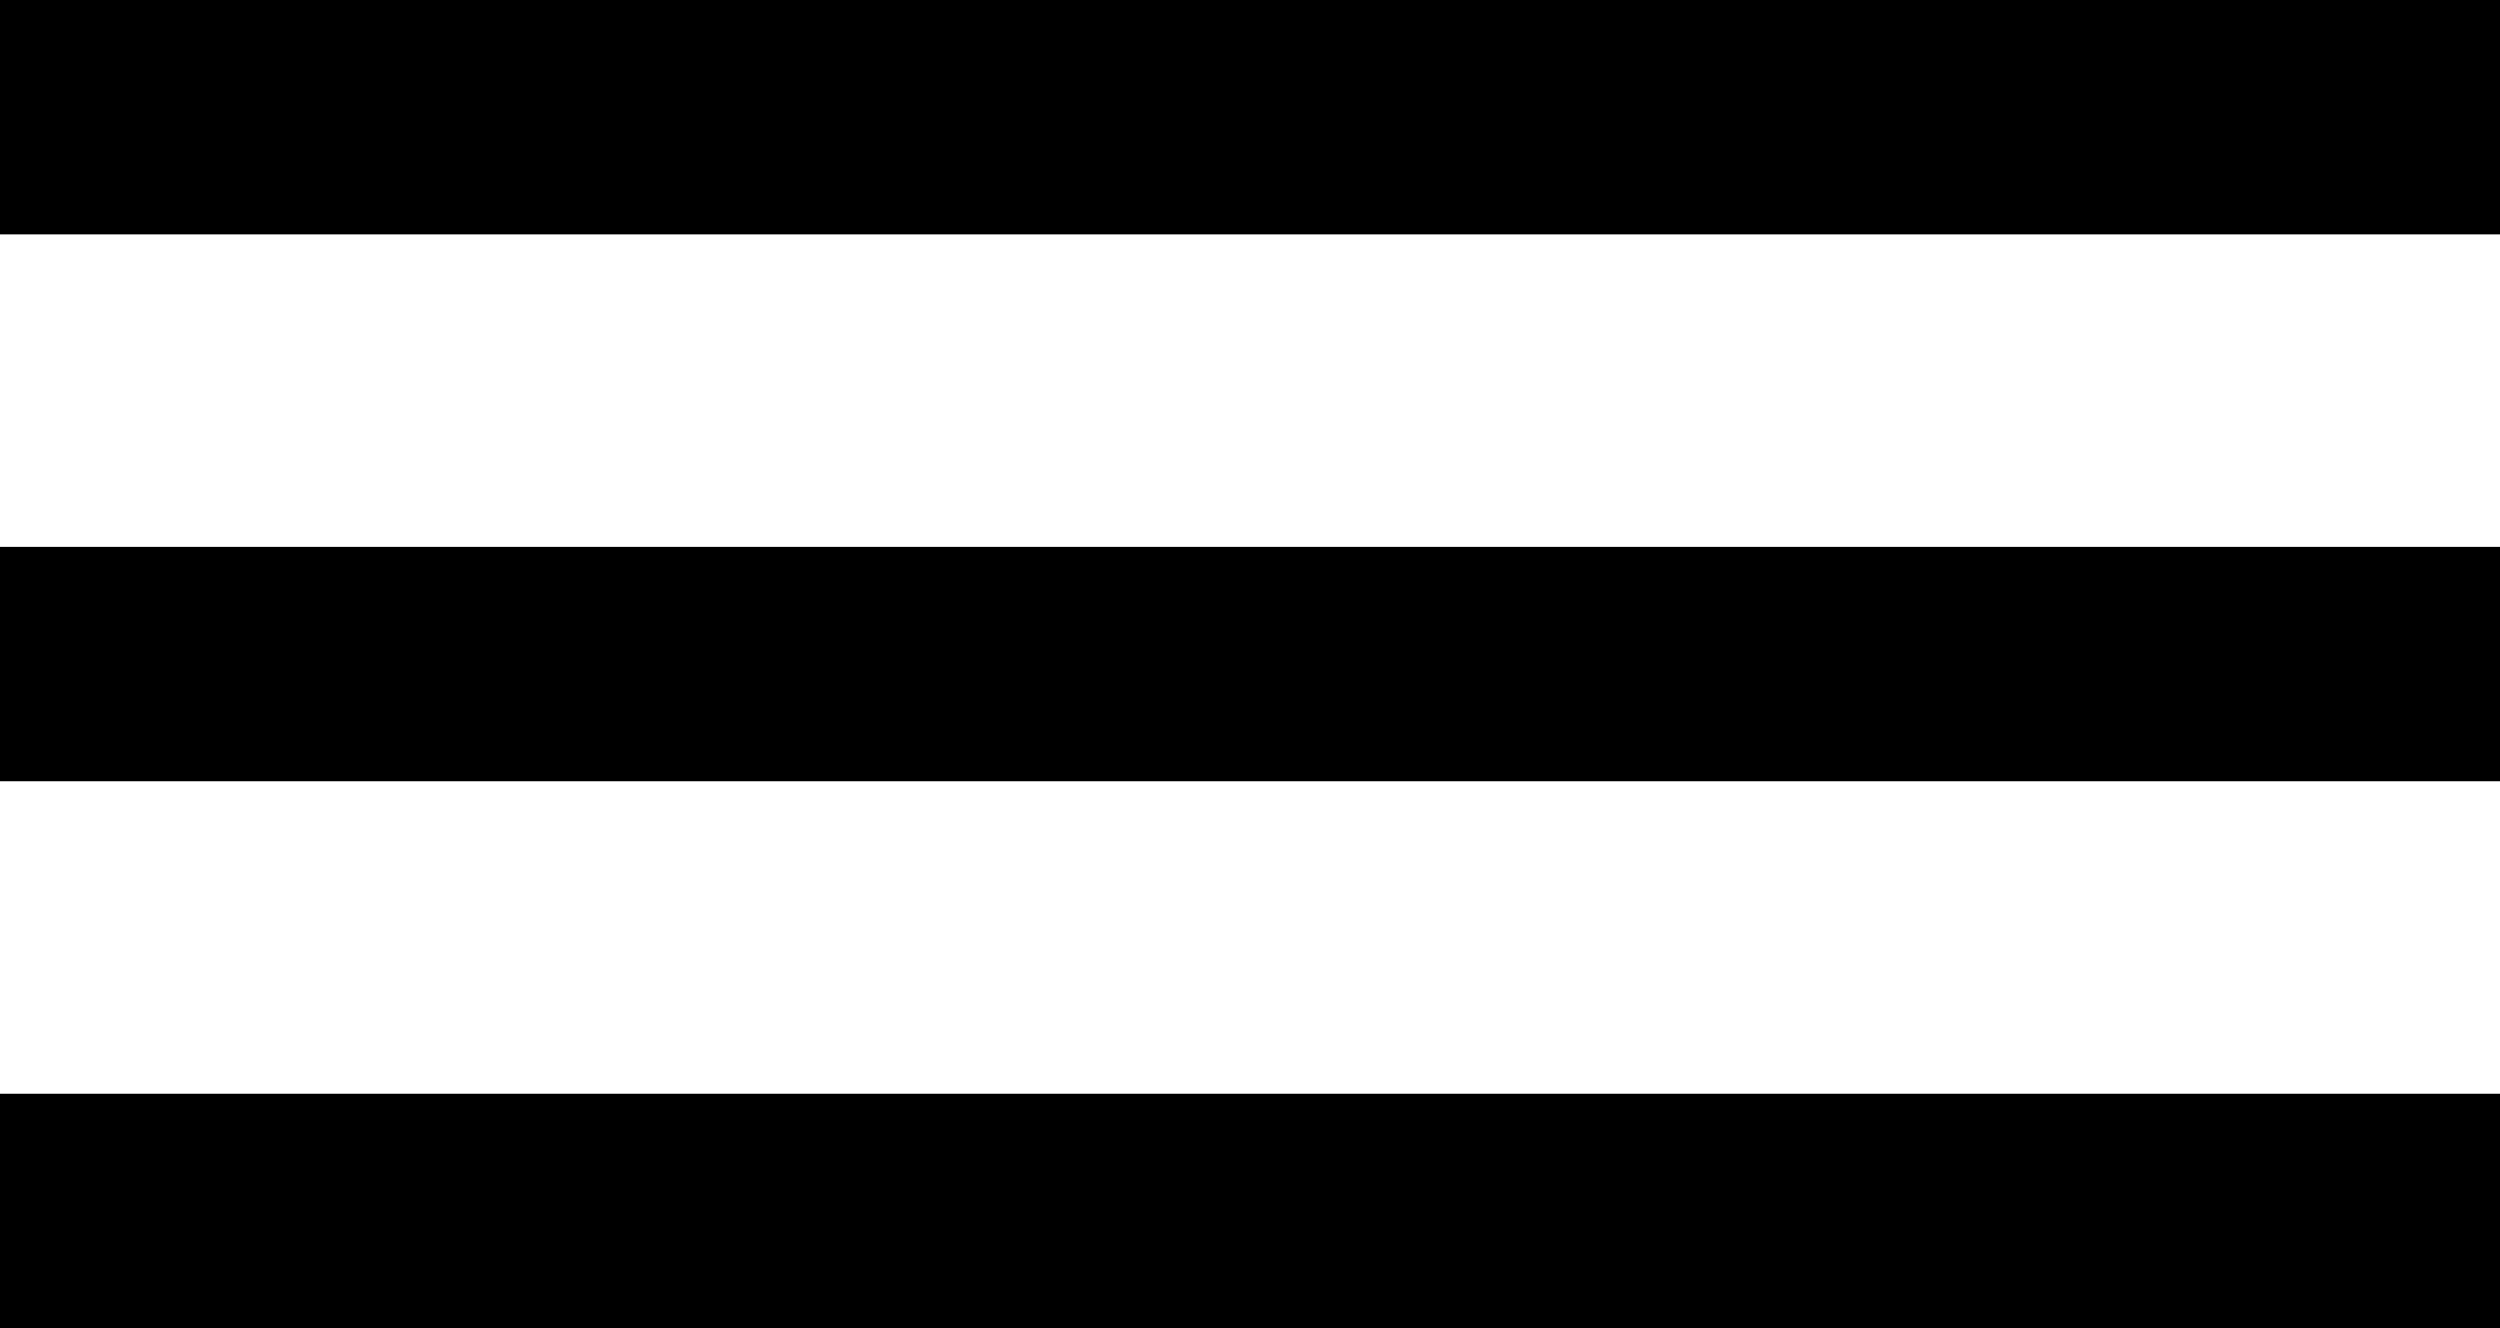
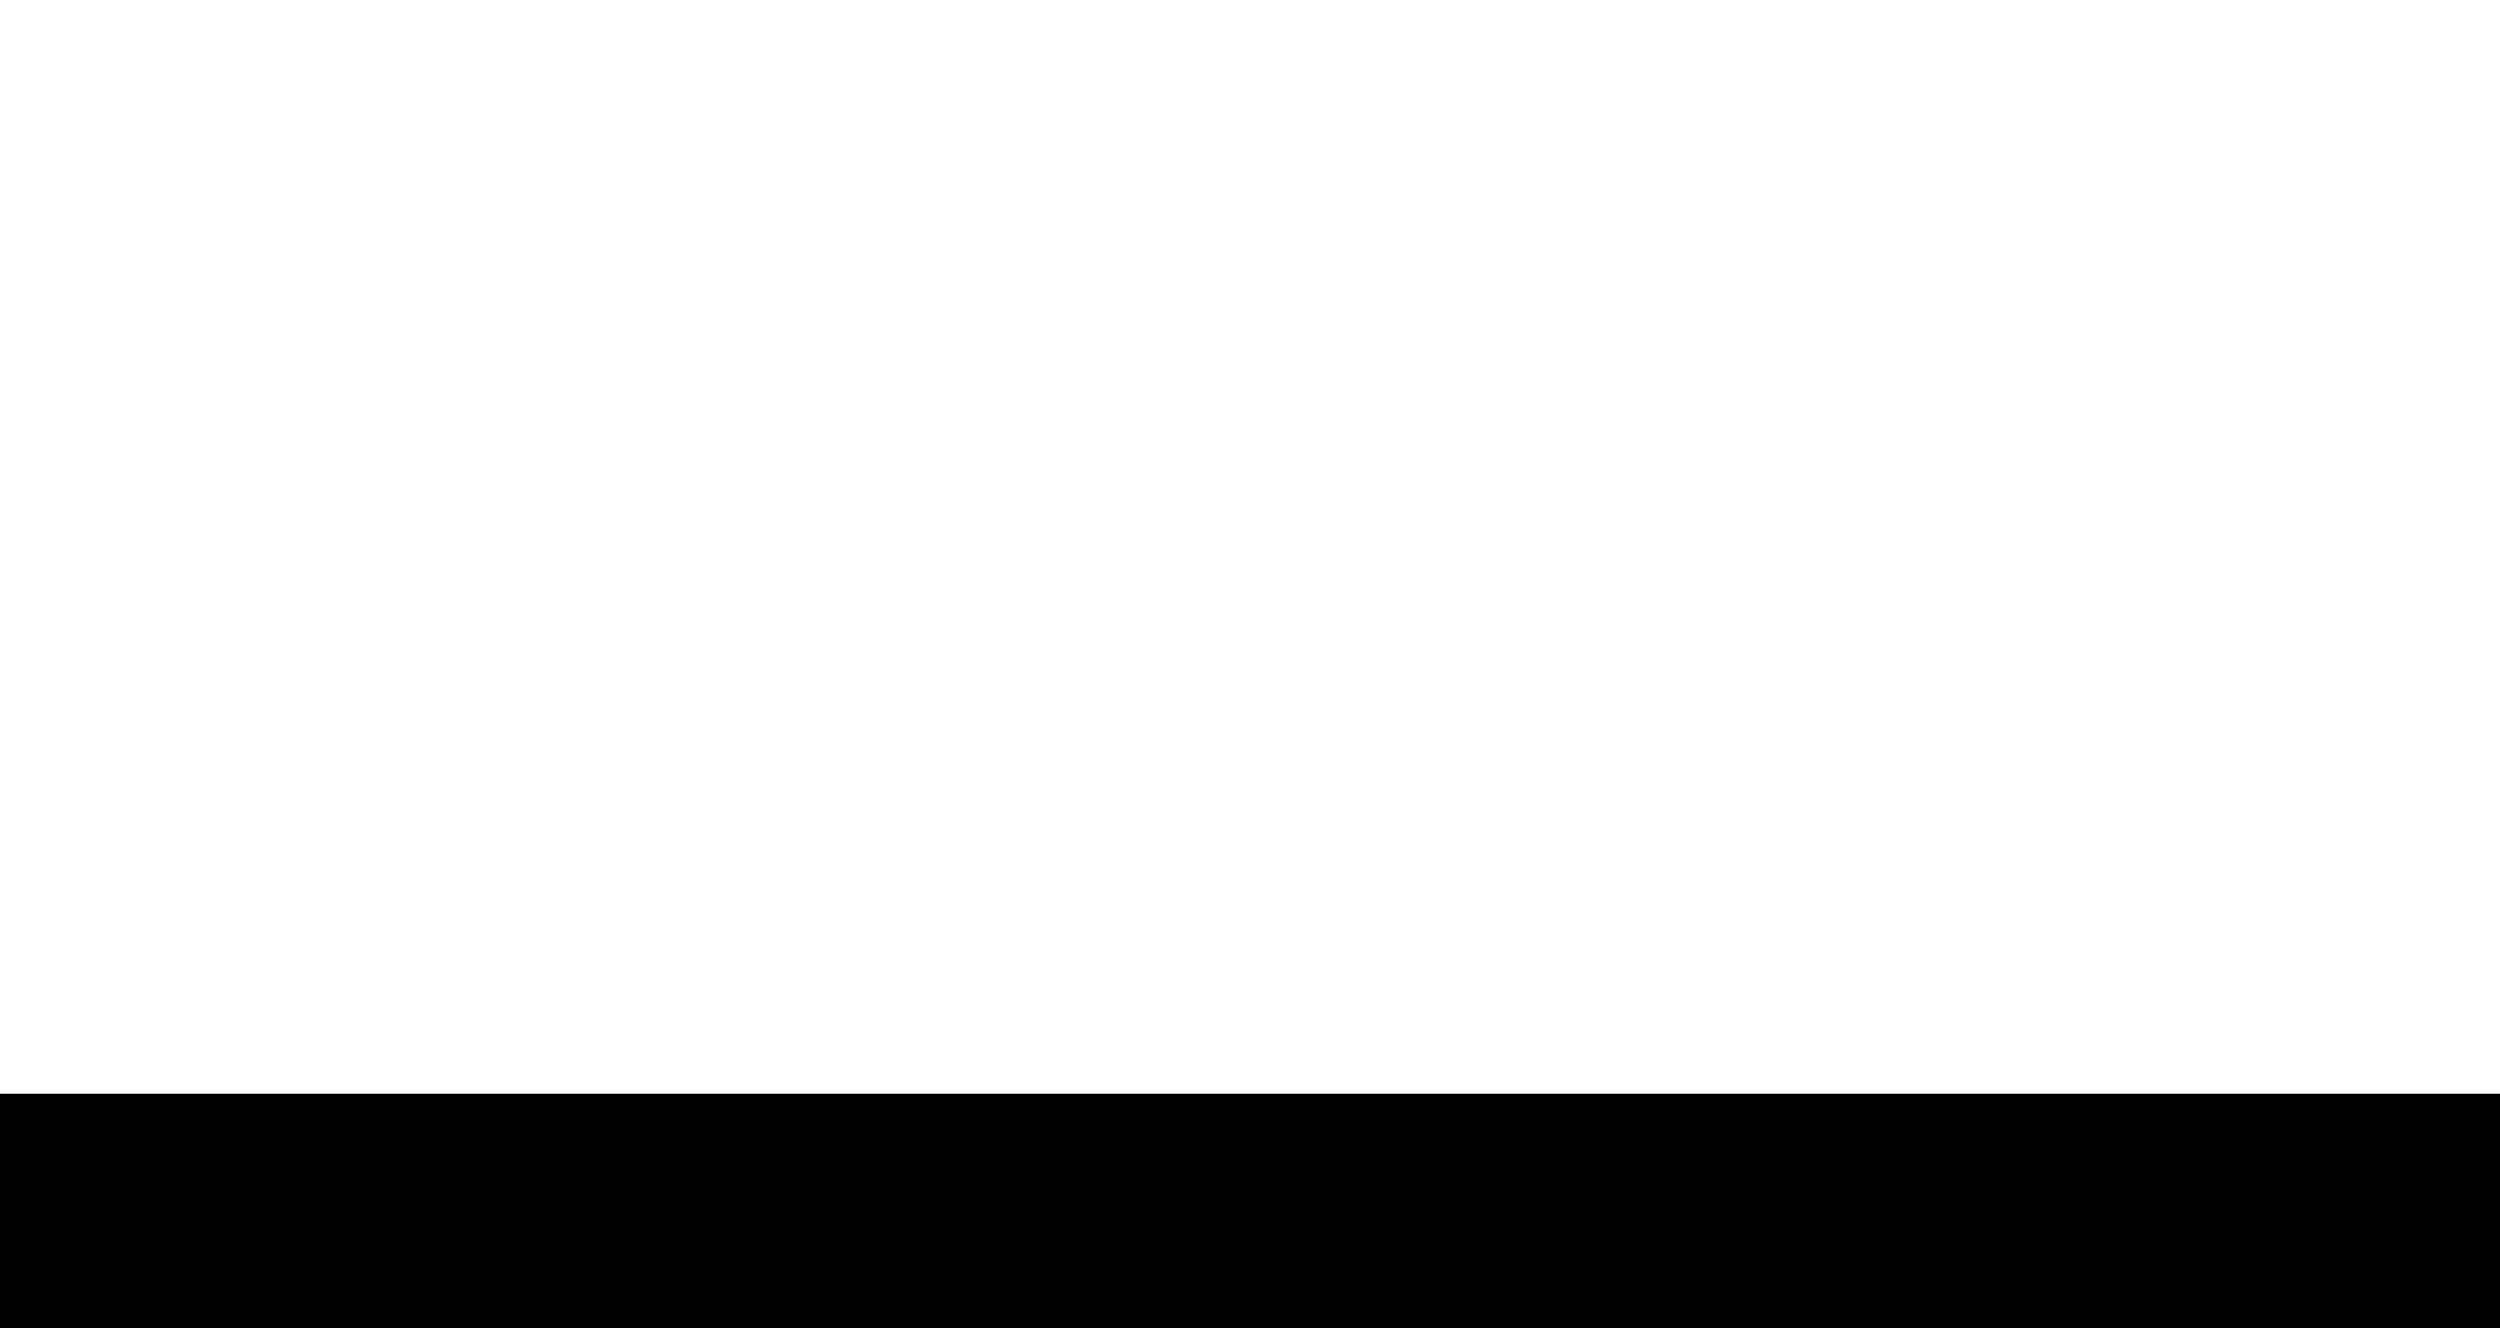
<svg xmlns="http://www.w3.org/2000/svg" width="32px" height="17px" viewBox="0 0 32 17" version="1.1">
  <title>Group</title>
  <desc>Created with Sketch.</desc>
  <defs />
  <g id="Welcome" stroke="none" stroke-width="1" fill="none" fill-rule="evenodd">
    <g id="Mobile-Portrait-LIGHT" transform="translate(-268, -59)" fill="#000000">
      <g id="Group" transform="translate(268, 59)">
-         <rect id="Rectangle-Copy-6" x="0" y="0" width="32" height="3" />
-         <rect id="Rectangle-Copy-7" x="0" y="7" width="32" height="3" />
        <rect id="Rectangle-Copy-8" x="0" y="14" width="32" height="3" />
      </g>
    </g>
  </g>
</svg>